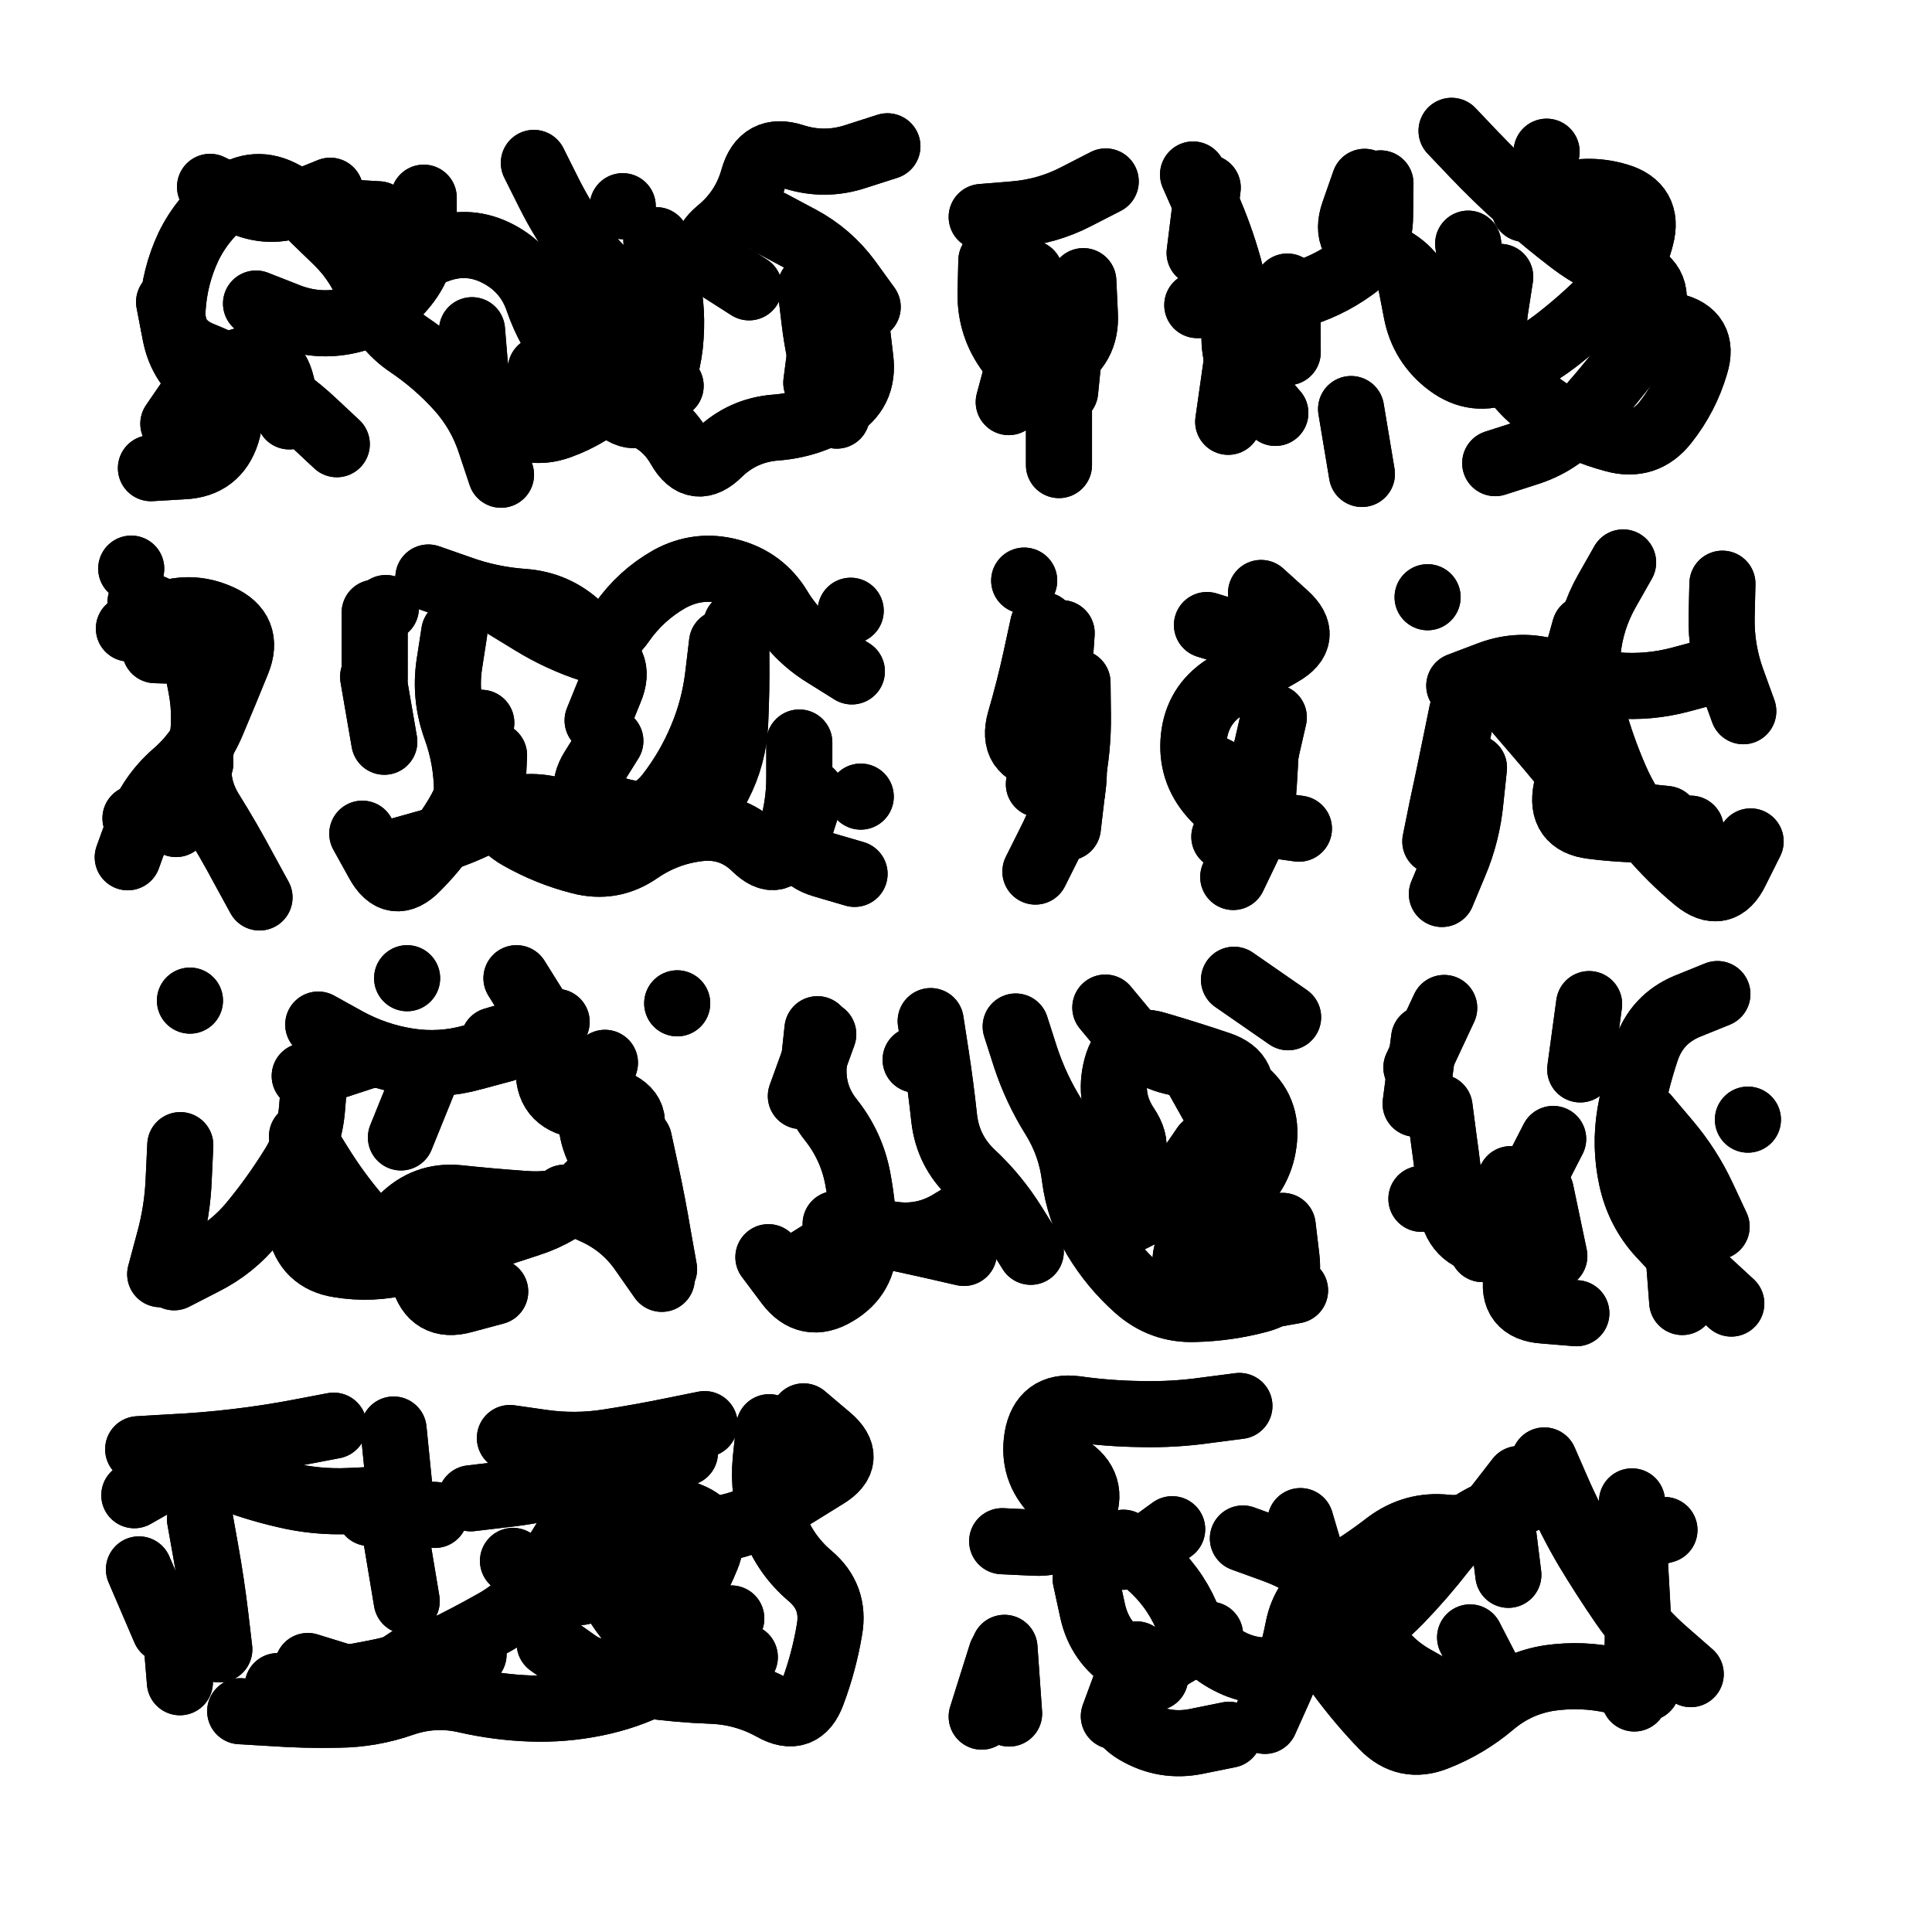
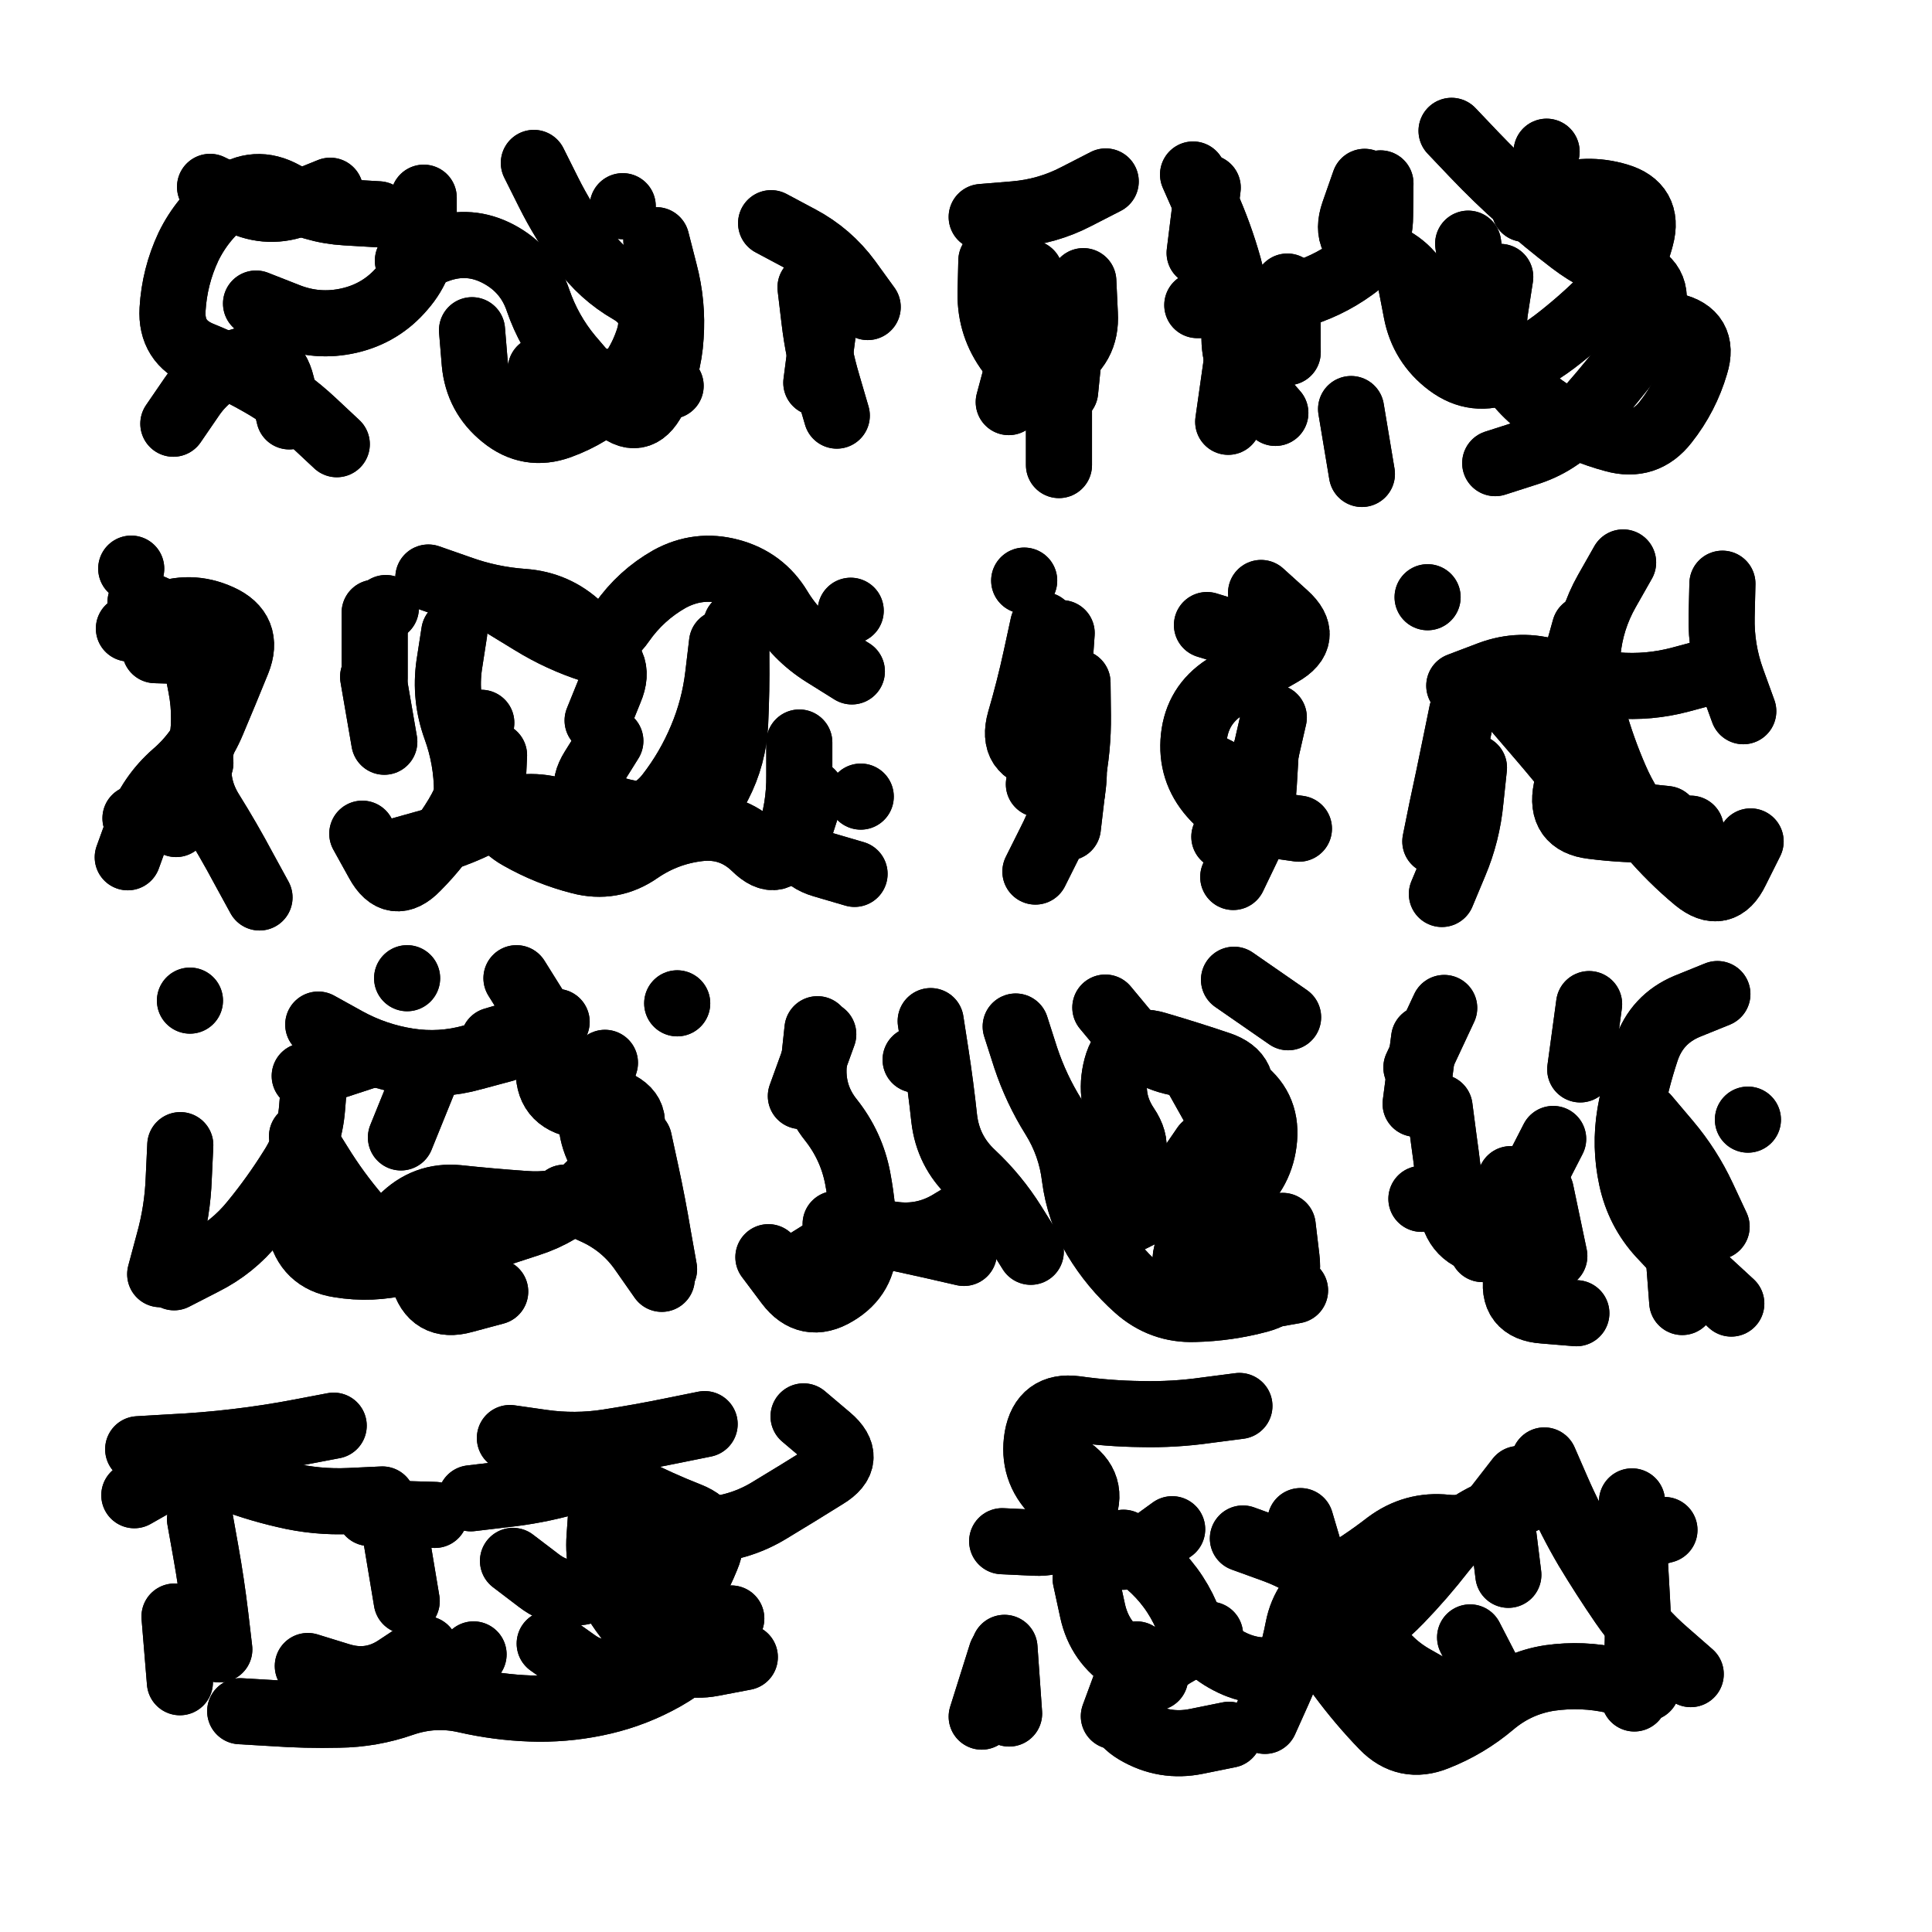
<svg xmlns="http://www.w3.org/2000/svg" viewBox="0 0 5000 5000">
  <title>Infinite Scribble #3481</title>
  <defs>
    <filter id="piece_3481_69_69_filter" x="-100" y="-100" width="5200" height="5200" filterUnits="userSpaceOnUse">
      <feTurbulence result="lineShape_distorted_turbulence" type="turbulence" baseFrequency="29239e-6" numOctaves="3" />
      <feGaussianBlur in="lineShape_distorted_turbulence" result="lineShape_distorted_turbulence_smoothed" stdDeviation="20520e-3" />
      <feDisplacementMap in="SourceGraphic" in2="lineShape_distorted_turbulence_smoothed" result="lineShape_distorted_results_shifted" scale="27360e-2" xChannelSelector="R" yChannelSelector="G" />
      <feOffset in="lineShape_distorted_results_shifted" result="lineShape_distorted" dx="-6840e-2" dy="-6840e-2" />
      <feGaussianBlur in="lineShape_distorted" result="lineShape_1" stdDeviation="8550e-3" />
      <feColorMatrix in="lineShape_1" result="lineShape" type="matrix" values="1 0 0 0 0  0 1 0 0 0  0 0 1 0 0  0 0 0 10260e-3 -5130e-3" />
      <feGaussianBlur in="lineShape" result="shrank_blurred" stdDeviation="10700e-3" />
      <feColorMatrix in="shrank_blurred" result="shrank" type="matrix" values="1 0 0 0 0 0 1 0 0 0 0 0 1 0 0 0 0 0 8985e-3 -5560e-3" />
      <feColorMatrix in="lineShape" result="border_filled" type="matrix" values="0.5 0 0 0 -0.15  0 0.5 0 0 -0.15  0 0 0.5 0 -0.15  0 0 0 1 0" />
      <feComposite in="border_filled" in2="shrank" result="border" operator="out" />
      <feColorMatrix in="lineShape" result="adjustedColor" type="matrix" values="0.95 0 0 0 -0.05  0 0.95 0 0 -0.05  0 0 0.95 0 -0.05  0 0 0 1 0" />
      <feMorphology in="lineShape" result="frost1_shrink" operator="erode" radius="17100e-3" />
      <feColorMatrix in="frost1_shrink" result="frost1" type="matrix" values="2 0 0 0 0.05  0 2 0 0 0.05  0 0 2 0 0.05  0 0 0 0.5 0" />
      <feMorphology in="lineShape" result="frost2_shrink" operator="erode" radius="51300e-3" />
      <feColorMatrix in="frost2_shrink" result="frost2" type="matrix" values="2 0 0 0 0.35  0 2 0 0 0.35  0 0 2 0 0.35  0 0 0 0.5 0" />
      <feMerge result="shapes_linestyle_colors">
        <feMergeNode in="frost1" />
        <feMergeNode in="frost2" />
      </feMerge>
      <feTurbulence result="shapes_linestyle_linestyle_turbulence" type="turbulence" baseFrequency="175e-3" numOctaves="2" />
      <feDisplacementMap in="shapes_linestyle_colors" in2="shapes_linestyle_linestyle_turbulence" result="frost" scale="-114000e-3" xChannelSelector="R" yChannelSelector="G" />
      <feMerge result="shapes_linestyle">
        <feMergeNode in="adjustedColor" />
        <feMergeNode in="frost" />
      </feMerge>
      <feComposite in="shapes_linestyle" in2="shrank" result="shapes_linestyle_cropped" operator="atop" />
      <feComposite in="border" in2="shapes_linestyle_cropped" result="shapes" operator="over" />
    </filter>
    <filter id="piece_3481_69_69_shadow" x="-100" y="-100" width="5200" height="5200" filterUnits="userSpaceOnUse">
      <feColorMatrix in="SourceGraphic" result="result_blackened" type="matrix" values="0 0 0 0 0  0 0 0 0 0  0 0 0 0 0  0 0 0 0.8 0" />
      <feGaussianBlur in="result_blackened" result="result_blurred" stdDeviation="51300e-3" />
      <feComposite in="SourceGraphic" in2="result_blurred" result="result" operator="over" />
    </filter>
    <filter id="piece_3481_69_69_overall" x="-100" y="-100" width="5200" height="5200" filterUnits="userSpaceOnUse">
      <feTurbulence result="background_texture_bumps" type="fractalNoise" baseFrequency="54e-3" numOctaves="3" />
      <feDiffuseLighting in="background_texture_bumps" result="background_texture" surfaceScale="1" diffuseConstant="2" lighting-color="#aaa">
        <feDistantLight azimuth="225" elevation="20" />
      </feDiffuseLighting>
      <feColorMatrix in="background_texture" result="background_texturelightened" type="matrix" values="0.6 0 0 0 0.8  0 0.6 0 0 0.8  0 0 0.6 0 0.8  0 0 0 1 0" />
      <feColorMatrix in="SourceGraphic" result="background_darkened" type="matrix" values="2 0 0 0 -1  0 2 0 0 -1  0 0 2 0 -1  0 0 0 1 0" />
      <feMorphology in="background_darkened" result="background_glow_1_thicken" operator="dilate" radius="148000e-3" />
      <feColorMatrix in="background_glow_1_thicken" result="background_glow_1_thicken_colored" type="matrix" values="1.5 0 0 0 -0.2  0 1.5 0 0 -0.2  0 0 1.5 0 -0.2  0 0 0 0.4 0" />
      <feGaussianBlur in="background_glow_1_thicken_colored" result="background_glow_1" stdDeviation="277500e-3" />
      <feMorphology in="background_darkened" result="background_glow_2_thicken" operator="dilate" radius="27750e-3" />
      <feColorMatrix in="background_glow_2_thicken" result="background_glow_2_thicken_colored" type="matrix" values="0 0 0 0 0  0 0 0 0 0  0 0 0 0 0  0 0 0 0.5 0" />
      <feGaussianBlur in="background_glow_2_thicken_colored" result="background_glow_2" stdDeviation="55500e-3" />
      <feComposite in="background_glow_1" in2="background_glow_2" result="background_glow" operator="out" />
      <feBlend in="background_glow" in2="background_texturelightened" result="background" mode="darken" />
    </filter>
    <clipPath id="piece_3481_69_69_clip">
      <rect x="0" y="0" width="5000" height="5000" />
    </clipPath>
    <g id="layer_4" filter="url(#piece_3481_69_69_filter)" stroke-width="171" stroke-linecap="round" fill="none">
-       <path d="M 880 634 Q 880 634 941 693 Q 1002 753 1029 833 Q 1057 914 1127 961 Q 1198 1009 1255 1072 Q 1312 1135 1338 1216 L 1365 1297 M 506 850 Q 506 850 522 933 Q 538 1017 609 1063 Q 681 1109 655 1190 Q 629 1271 544 1275 L 459 1280 M 1584 774 Q 1584 774 1599 857 Q 1615 941 1617 1026 Q 1620 1111 1702 1132 Q 1785 1153 1827 1227 Q 1869 1301 1929 1241 Q 1990 1182 2075 1175 Q 2160 1169 2233 1125 Q 2306 1082 2295 997 L 2285 913 M 2007 812 Q 2007 812 1935 766 Q 1864 720 1929 666 Q 1995 612 2018 530 Q 2041 448 2122 474 Q 2203 500 2284 473 L 2365 447" stroke="hsl(78,100%,56%)" />
      <path d="M 2809 1102 L 2809 1272 M 2930 538 Q 2930 538 2854 577 Q 2779 616 2694 623 L 2609 630" stroke="hsl(147,100%,55%)" />
      <path d="M 3938 1267 Q 3938 1267 4019 1241 Q 4100 1216 4156 1153 Q 4213 1090 4266 1023 Q 4319 957 4343 875 Q 4367 794 4285 770 Q 4204 746 4136 694 Q 4069 643 4005 586 Q 3942 530 3883 468 L 3825 407 M 3565 1127 L 3593 1295 M 3271 991 L 3247 1160 M 3194 554 L 3173 723 M 3784 897 Q 3784 897 3746 820 Q 3709 744 3626 722 Q 3544 700 3572 619 L 3600 539" stroke="hsl(195,100%,59%)" />
      <path d="M 573 1764 Q 573 1764 589 1847 Q 605 1931 587 2014 Q 569 2097 614 2169 Q 659 2241 699 2316 L 740 2391 M 408 1540 L 408 1540" stroke="hsl(88,100%,52%)" />
      <path d="M 1314 1939 Q 1314 1939 1304 2023 Q 1295 2108 1251 2181 Q 1207 2254 1147 2314 Q 1088 2375 1047 2300 L 1006 2226 M 2168 2120 Q 2168 2120 2142 2201 Q 2117 2282 2198 2306 L 2280 2330 M 2273 1806 Q 2273 1806 2201 1761 Q 2129 1716 2085 1643 Q 2041 1570 1958 1548 Q 1876 1526 1801 1567 Q 1727 1609 1678 1679 Q 1630 1749 1568 1690 Q 1507 1632 1422 1626 Q 1337 1620 1257 1591 L 1177 1563 M 1034 1820 L 1063 1988" stroke="hsl(144,100%,51%)" />
      <path d="M 2857 1835 Q 2857 1835 2858 1920 Q 2859 2005 2842 2088 Q 2825 2172 2786 2248 L 2748 2324 M 2719 1571 L 2719 1571" stroke="hsl(193,100%,55%)" />
      <path d="M 3332 1603 Q 3332 1603 3395 1660 Q 3458 1717 3384 1759 Q 3310 1801 3238 1847 Q 3167 1893 3158 1977 Q 3149 2062 3205 2126 Q 3261 2190 3345 2201 L 3430 2213" stroke="hsl(208,100%,58%)" />
      <path d="M 4599 2246 Q 4599 2246 4561 2322 Q 4524 2399 4458 2345 Q 4393 2291 4338 2226 Q 4283 2162 4249 2084 Q 4215 2006 4192 1924 Q 4169 1842 4177 1757 Q 4185 1672 4227 1598 L 4269 1524 M 3883 2055 Q 3883 2055 3874 2140 Q 3866 2225 3833 2303 L 3800 2382 M 4580 1909 Q 4580 1909 4551 1829 Q 4522 1749 4524 1664 L 4526 1579" stroke="hsl(232,100%,63%)" />
      <path d="M 883 2852 Q 883 2852 876 2937 Q 869 3022 823 3093 Q 778 3165 724 3231 Q 671 3297 595 3335 L 519 3374 M 1529 3168 Q 1529 3168 1606 3203 Q 1684 3238 1732 3308 L 1781 3378 M 1170 2854 L 1106 3012 M 1651 2944 Q 1651 2944 1567 2929 Q 1483 2915 1489 2830 Q 1495 2745 1450 2672 L 1405 2600 M 1821 2665 L 1821 2665 M 1143 3291 Q 1143 3291 1164 3373 Q 1186 3456 1268 3433 L 1350 3411 M 1122 2600 L 1122 2600" stroke="hsl(171,100%,46%)" />
      <path d="M 3388 3241 Q 3388 3241 3398 3325 Q 3409 3410 3327 3432 Q 3245 3454 3160 3456 Q 3075 3459 3011 3402 Q 2948 3346 2904 3273 Q 2861 3200 2850 3115 Q 2840 3031 2795 2959 Q 2750 2887 2723 2806 L 2697 2725 M 3168 2858 L 3251 3006 M 2184 2732 Q 2184 2732 2175 2816 Q 2166 2901 2219 2967 Q 2272 3034 2288 3117 Q 2304 3201 2304 3286 Q 2305 3371 2232 3414 Q 2159 3458 2108 3390 L 2057 3322 M 3262 2604 L 3402 2701" stroke="hsl(223,100%,58%)" />
      <path d="M 4549 3442 Q 4549 3442 4486 3384 Q 4424 3327 4366 3264 Q 4309 3202 4291 3118 Q 4273 3035 4287 2951 Q 4302 2867 4329 2786 Q 4356 2706 4434 2673 L 4513 2641 M 4592 2966 L 4592 2966 M 3978 3120 Q 3978 3120 3994 3203 Q 4010 3287 3994 3370 Q 3978 3454 4063 3460 L 4148 3467 M 3806 2677 L 3734 2831" stroke="hsl(258,100%,63%)" />
      <path d="M 690 4497 Q 690 4497 775 4502 Q 860 4508 945 4506 Q 1030 4505 1110 4477 Q 1191 4449 1274 4468 Q 1357 4487 1442 4490 Q 1527 4493 1610 4476 Q 1694 4459 1769 4420 Q 1845 4381 1903 4319 L 1961 4257 M 1093 4044 L 1121 4212 M 932 3758 Q 932 3758 848 3774 Q 765 3790 680 3800 Q 596 3810 511 3814 L 426 3819 M 1396 4108 Q 1396 4108 1463 4159 Q 1531 4211 1609 4177 Q 1687 4143 1752 4089 Q 1818 4035 1903 4028 Q 1988 4021 2060 3977 Q 2133 3933 2205 3888 Q 2278 3844 2213 3789 L 2148 3734 M 1388 3790 Q 1388 3790 1472 3802 Q 1557 3814 1641 3801 Q 1725 3788 1808 3771 L 1892 3754" stroke="hsl(213,100%,51%)" />
      <path d="M 3434 4005 Q 3434 4005 3458 4086 Q 3482 4168 3485 4253 Q 3488 4338 3538 4406 Q 3589 4475 3648 4536 Q 3707 4597 3786 4565 Q 3865 4534 3930 4479 Q 3995 4424 4079 4411 Q 4164 4399 4247 4418 L 4330 4437 M 2660 4349 L 2609 4511 M 3249 4558 Q 3249 4558 3165 4575 Q 3082 4592 3009 4549 Q 2936 4506 2993 4443 Q 3050 4380 3125 4339 L 3200 4299 M 3951 3975 L 3972 4144 M 3276 3707 Q 3276 3707 3191 3718 Q 3107 3730 3022 3728 Q 2937 3727 2852 3715 Q 2768 3704 2753 3788 Q 2739 3872 2799 3932 Q 2859 3993 2912 4059 Q 2965 4126 3033 4076 L 3102 4026" stroke="hsl(268,100%,60%)" />
    </g>
    <g id="layer_3" filter="url(#piece_3481_69_69_filter)" stroke-width="171" stroke-linecap="round" fill="none">
      <path d="M 1290 923 Q 1290 923 1297 1008 Q 1305 1093 1371 1146 Q 1437 1200 1517 1171 Q 1597 1142 1659 1084 Q 1721 1026 1747 945 Q 1773 864 1699 821 Q 1626 779 1576 710 Q 1526 642 1488 566 L 1450 490 M 2064 646 Q 2064 646 2139 686 Q 2214 726 2264 794 L 2314 863 M 1048 623 Q 1048 623 963 618 Q 878 613 803 571 Q 729 530 661 580 Q 593 631 556 707 Q 520 784 515 869 Q 510 954 589 986 Q 668 1018 742 1060 Q 816 1102 878 1160 L 940 1218" stroke="hsl(123,100%,59%)" />
      <path d="M 2872 796 Q 2872 796 2876 881 Q 2881 966 2807 1007 Q 2733 1049 2682 981 Q 2631 913 2632 828 L 2634 743" stroke="hsl(192,100%,62%)" />
      <path d="M 3951 785 Q 3951 785 3938 869 Q 3925 953 3970 1025 Q 4016 1097 4089 1140 Q 4163 1183 4245 1205 Q 4327 1228 4379 1161 Q 4432 1094 4456 1012 Q 4481 931 4398 912 Q 4315 893 4277 816 L 4240 740 M 4071 461 L 4071 461 M 3641 543 Q 3641 543 3640 628 Q 3640 713 3570 762 Q 3501 812 3419 834 Q 3337 857 3252 857 L 3167 858" stroke="hsl(223,100%,70%)" />
      <path d="M 399 2287 Q 399 2287 428 2207 Q 457 2127 521 2071 Q 585 2016 618 1937 Q 651 1859 683 1780 Q 715 1701 637 1666 Q 560 1631 481 1663 L 402 1695" stroke="hsl(135,100%,56%)" />
      <path d="M 1347 2023 Q 1347 2023 1343 2108 Q 1339 2193 1413 2234 Q 1487 2276 1569 2297 Q 1652 2319 1722 2270 Q 1792 2222 1876 2212 Q 1961 2202 2022 2261 Q 2083 2321 2110 2240 Q 2138 2160 2137 2075 L 2137 1990 M 1373 1634 Q 1373 1634 1445 1678 Q 1518 1723 1599 1749 Q 1680 1776 1647 1854 L 1615 1933 M 1067 1642 L 1067 1642" stroke="hsl(189,100%,57%)" />
      <path d="M 2768 1686 Q 2768 1686 2750 1769 Q 2732 1852 2708 1934 Q 2685 2016 2769 2028 Q 2853 2041 2842 2125 L 2832 2210" stroke="hsl(220,100%,65%)" />
      <path d="M 3344 2015 Q 3344 2015 3339 2100 Q 3334 2185 3297 2261 L 3260 2338 M 3355 1736 L 3192 1686" stroke="hsl(237,100%,68%)" />
      <path d="M 4170 1695 Q 4170 1695 4147 1777 Q 4124 1859 4131 1944 Q 4139 2029 4122 2112 Q 4105 2196 4189 2206 Q 4274 2217 4359 2215 L 4444 2213 M 3783 2246 Q 3783 2246 3800 2162 Q 3818 2079 3835 1995 L 3852 1912 M 3763 1614 L 3763 1614" stroke="hsl(256,100%,70%)" />
      <path d="M 1722 3019 Q 1722 3019 1740 3102 Q 1758 3185 1772 3269 L 1787 3353 M 1274 3192 L 1298 3361 M 535 3032 Q 535 3032 531 3117 Q 528 3202 505 3284 L 483 3366 M 1019 2800 L 857 2853 M 1509 2713 L 1346 2761 M 560 2658 L 560 2658" stroke="hsl(204,100%,57%)" />
      <path d="M 2929 2676 Q 2929 2676 2983 2741 Q 3038 2806 3122 2820 Q 3206 2835 3276 2882 Q 3347 2930 3340 3015 Q 3333 3100 3267 3154 Q 3202 3208 3155 3279 Q 3108 3350 3180 3394 Q 3253 3439 3336 3423 L 3420 3408 M 2477 2711 Q 2477 2711 2490 2795 Q 2503 2879 2512 2963 Q 2522 3048 2584 3106 Q 2646 3164 2691 3236 L 2736 3308 M 2141 2905 L 2199 2745" stroke="hsl(248,100%,66%)" />
      <path d="M 4409 3268 L 4422 3438 M 3754 2756 L 3732 2925 M 4056 3152 L 4091 3319 M 3747 3171 L 3747 3171 M 4181 2667 L 4158 2836" stroke="hsl(283,100%,66%)" />
-       <path d="M 787 4432 Q 787 4432 871 4423 Q 956 4415 1039 4398 Q 1123 4382 1199 4345 Q 1276 4308 1350 4266 Q 1424 4224 1469 4152 Q 1515 4081 1559 4008 Q 1603 3935 1640 3858 Q 1677 3782 1759 3805 L 1841 3828 M 1655 4417 Q 1655 4417 1739 4429 Q 1824 4441 1909 4444 Q 1994 4447 2068 4488 Q 2142 4530 2171 4450 Q 2201 4370 2215 4286 Q 2230 4202 2165 4147 Q 2100 4092 2071 4012 Q 2042 3932 2050 3847 L 2059 3762 M 428 4130 L 495 4286 M 1087 3768 L 1104 3938" stroke="hsl(241,100%,61%)" />
      <path d="M 4292 3954 Q 4292 3954 4296 4039 Q 4300 4124 4305 4209 Q 4310 4294 4304 4379 L 4298 4464 M 3010 4350 L 2951 4510 M 3873 4306 L 3951 4457 M 3342 4522 Q 3342 4522 3377 4444 Q 3412 4367 3428 4283 Q 3444 4200 3518 4158 Q 3592 4116 3659 4064 Q 3727 4013 3811 4022 Q 3896 4031 3947 3963 L 3999 3896 M 2668 4333 L 2680 4503 M 2662 4057 Q 2662 4057 2747 4061 Q 2832 4065 2868 3988 Q 2904 3911 2831 3866 L 2759 3822" stroke="hsl(297,100%,63%)" />
    </g>
    <g id="layer_2" filter="url(#piece_3481_69_69_filter)" stroke-width="171" stroke-linecap="round" fill="none">
      <path d="M 1767 690 Q 1767 690 1788 772 Q 1810 855 1804 940 Q 1799 1025 1760 1100 Q 1721 1176 1659 1117 Q 1598 1058 1543 992 Q 1489 927 1461 846 Q 1434 766 1359 726 Q 1284 686 1204 714 L 1124 743 M 612 552 Q 612 552 688 589 Q 765 626 844 594 L 923 562 M 2166 812 Q 2166 812 2176 896 Q 2186 981 2210 1062 L 2234 1144 M 517 1165 Q 517 1165 565 1095 Q 613 1025 695 1002 Q 777 980 797 1063 L 817 1146" stroke="hsl(177,100%,64%)" />
      <path d="M 2734 775 Q 2734 775 2729 860 Q 2724 945 2701 1027 L 2679 1109" stroke="hsl(219,100%,73%)" />
      <path d="M 3718 792 Q 3718 792 3734 875 Q 3750 959 3818 1010 Q 3886 1061 3964 1027 Q 4042 993 4108 940 Q 4175 887 4234 826 Q 4294 765 4315 682 Q 4337 600 4255 576 Q 4174 552 4094 580 L 4014 609 M 3156 520 Q 3156 520 3190 597 Q 3225 675 3248 757 Q 3271 839 3264 924 Q 3257 1009 3313 1073 L 3369 1137" stroke="hsl(248,100%,78%)" />
      <path d="M 587 2043 L 524 2201 M 587 1696 L 432 1627" stroke="hsl(186,100%,60%)" />
      <path d="M 1937 1732 Q 1937 1732 1927 1816 Q 1917 1901 1884 1979 Q 1851 2058 1799 2125 Q 1747 2192 1662 2187 Q 1577 2182 1494 2163 Q 1411 2144 1336 2185 Q 1262 2226 1180 2248 L 1098 2271 M 2270 1649 L 2270 1649 M 2296 2130 L 2296 2130 M 1038 1654 L 1038 1824" stroke="hsl(217,100%,68%)" />
      <path d="M 2816 1707 Q 2816 1707 2810 1792 Q 2805 1877 2831 1958 Q 2857 2039 2842 2123 L 2827 2207" stroke="hsl(247,100%,73%)" />
      <path d="M 3365 1925 Q 3365 1925 3346 2008 Q 3328 2091 3282 2162 L 3237 2234" stroke="hsl(260,100%,74%)" />
      <path d="M 3996 1909 Q 3996 1909 4051 1973 Q 4107 2038 4159 2104 Q 4212 2171 4296 2179 L 4381 2188" stroke="hsl(280,100%,74%)" />
      <path d="M 829 3161 Q 829 3161 845 3244 Q 862 3328 946 3341 Q 1030 3355 1112 3334 Q 1195 3313 1276 3287 Q 1357 3262 1438 3235 Q 1519 3209 1580 3150 Q 1642 3092 1687 3020 Q 1733 2949 1653 2919 L 1573 2890 M 892 2720 Q 892 2720 966 2761 Q 1041 2802 1125 2815 Q 1209 2828 1291 2805 L 1373 2783" stroke="hsl(231,100%,67%)" />
      <path d="M 3278 3340 Q 3278 3340 3257 3257 Q 3236 3175 3234 3090 Q 3233 3005 3268 2927 Q 3304 2850 3223 2823 Q 3143 2796 3061 2772 Q 2980 2748 2958 2830 Q 2936 2913 2983 2983 Q 3031 3054 2960 3101 L 2890 3149 M 2147 3340 Q 2147 3340 2219 3295 Q 2291 3250 2375 3263 Q 2459 3276 2531 3231 L 2604 3187" stroke="hsl(271,100%,70%)" />
      <path d="M 4329 2959 Q 4329 2959 4384 3024 Q 4439 3089 4475 3166 L 4511 3243 M 3794 2934 Q 3794 2934 3805 3018 Q 3817 3103 3825 3187 Q 3834 3272 3918 3284 L 4003 3296" stroke="hsl(317,100%,70%)" />
      <path d="M 1491 4322 Q 1491 4322 1560 4371 Q 1630 4420 1696 4367 Q 1763 4314 1814 4246 Q 1865 4178 1897 4099 Q 1930 4021 1851 3990 Q 1772 3959 1696 3920 Q 1620 3882 1538 3904 Q 1456 3927 1371 3936 L 1287 3946 M 520 4252 L 534 4422 M 1169 4336 Q 1169 4336 1098 4383 Q 1028 4431 946 4405 L 865 4380 M 1058 3949 Q 1058 3949 973 3953 Q 888 3957 805 3937 Q 722 3918 643 3886 Q 564 3854 490 3896 L 416 3938" stroke="hsl(262,100%,65%)" />
      <path d="M 4444 4401 Q 4444 4401 4380 4345 Q 4316 4290 4268 4220 Q 4220 4150 4176 4077 Q 4133 4004 4099 3926 L 4065 3848 M 3285 4050 Q 3285 4050 3365 4079 Q 3445 4108 3509 4163 Q 3573 4219 3613 4294 Q 3653 4369 3727 4411 L 3801 4453 M 2878 4154 Q 2878 4154 2896 4237 Q 2914 4320 2986 4365 L 3058 4410" stroke="hsl(345,100%,64%)" />
    </g>
    <g id="layer_1" filter="url(#piece_3481_69_69_filter)" stroke-width="171" stroke-linecap="round" fill="none">
      <path d="M 2203 890 L 2181 1059 M 731 854 Q 731 854 810 885 Q 889 917 972 898 Q 1055 879 1110 814 Q 1166 750 1165 665 L 1165 580 M 1804 1067 Q 1804 1067 1719 1064 Q 1634 1061 1551 1042 L 1468 1024 M 1680 602 L 1680 602" stroke="hsl(207,100%,75%)" />
      <path d="M 2842 912 L 2825 1081" stroke="hsl(246,100%,81%)" />
      <path d="M 3868 699 Q 3868 699 3880 783 Q 3893 867 3898 952 L 3903 1037 M 3400 810 L 3401 980" stroke="hsl(271,100%,82%)" />
      <path d="M 589 2181 L 419 2186 M 640 1756 L 470 1751" stroke="hsl(214,100%,72%)" />
      <path d="M 1974 1685 Q 1974 1685 1974 1770 Q 1975 1855 1971 1940 Q 1967 2025 1928 2100 Q 1889 2176 1804 2180 Q 1719 2185 1638 2157 Q 1558 2130 1603 2058 L 1648 1986 M 1244 1705 Q 1244 1705 1231 1789 Q 1219 1873 1248 1953 Q 1277 2033 1277 2118 L 1278 2203" stroke="hsl(244,100%,77%)" />
      <path d="M 2790 1931 L 2757 2098" stroke="hsl(270,100%,78%)" />
      <path d="M 3166 2036 L 3318 2113" stroke="hsl(285,100%,79%)" />
      <path d="M 4500 1805 Q 4500 1805 4418 1827 Q 4336 1849 4251 1842 Q 4166 1836 4085 1809 Q 4004 1783 3924 1813 L 3845 1843" stroke="hsl(315,100%,78%)" />
      <path d="M 1634 2819 Q 1634 2819 1608 2900 Q 1583 2981 1624 3055 Q 1666 3129 1587 3160 Q 1508 3191 1423 3184 Q 1338 3178 1253 3169 Q 1169 3161 1109 3222 Q 1050 3283 995 3218 Q 940 3154 895 3081 L 850 3009" stroke="hsl(255,100%,73%)" />
      <path d="M 2563 3311 Q 2563 3311 2480 3292 Q 2397 3274 2314 3255 L 2231 3236 M 3186 3035 Q 3186 3035 3138 3105 Q 3091 3176 3015 3214 L 2939 3252 M 2438 2811 L 2438 2811" stroke="hsl(300,100%,75%)" />
      <path d="M 4088 3016 Q 4088 3016 4049 3092 Q 4011 3168 3958 3234 L 3905 3301" stroke="hsl(3,100%,74%)" />
      <path d="M 586 4000 Q 586 4000 601 4084 Q 616 4168 626 4252 L 636 4337 M 1626 3961 Q 1626 3961 1620 4046 Q 1614 4131 1657 4204 Q 1701 4277 1765 4333 Q 1829 4389 1912 4373 L 1996 4357 M 1024 3984 L 1194 3989 M 1294 4350 L 1294 4350" stroke="hsl(289,100%,70%)" />
      <path d="M 2976 4061 Q 2976 4061 3040 4116 Q 3105 4172 3139 4250 Q 3173 4328 3248 4367 Q 3323 4407 3404 4382 Q 3486 4358 3559 4314 Q 3632 4271 3691 4210 Q 3750 4149 3802 4082 Q 3855 4015 3934 3983 L 4013 3951 M 4376 4028 L 4211 4071" stroke="hsl(11,100%,70%)" />
    </g>
  </defs>
  <g filter="url(#piece_3481_69_69_overall)" clip-path="url(#piece_3481_69_69_clip)">
    <use href="#layer_4" />
    <use href="#layer_3" />
    <use href="#layer_2" />
    <use href="#layer_1" />
  </g>
  <g clip-path="url(#piece_3481_69_69_clip)">
    <use href="#layer_4" filter="url(#piece_3481_69_69_shadow)" />
    <use href="#layer_3" filter="url(#piece_3481_69_69_shadow)" />
    <use href="#layer_2" filter="url(#piece_3481_69_69_shadow)" />
    <use href="#layer_1" filter="url(#piece_3481_69_69_shadow)" />
  </g>
</svg>